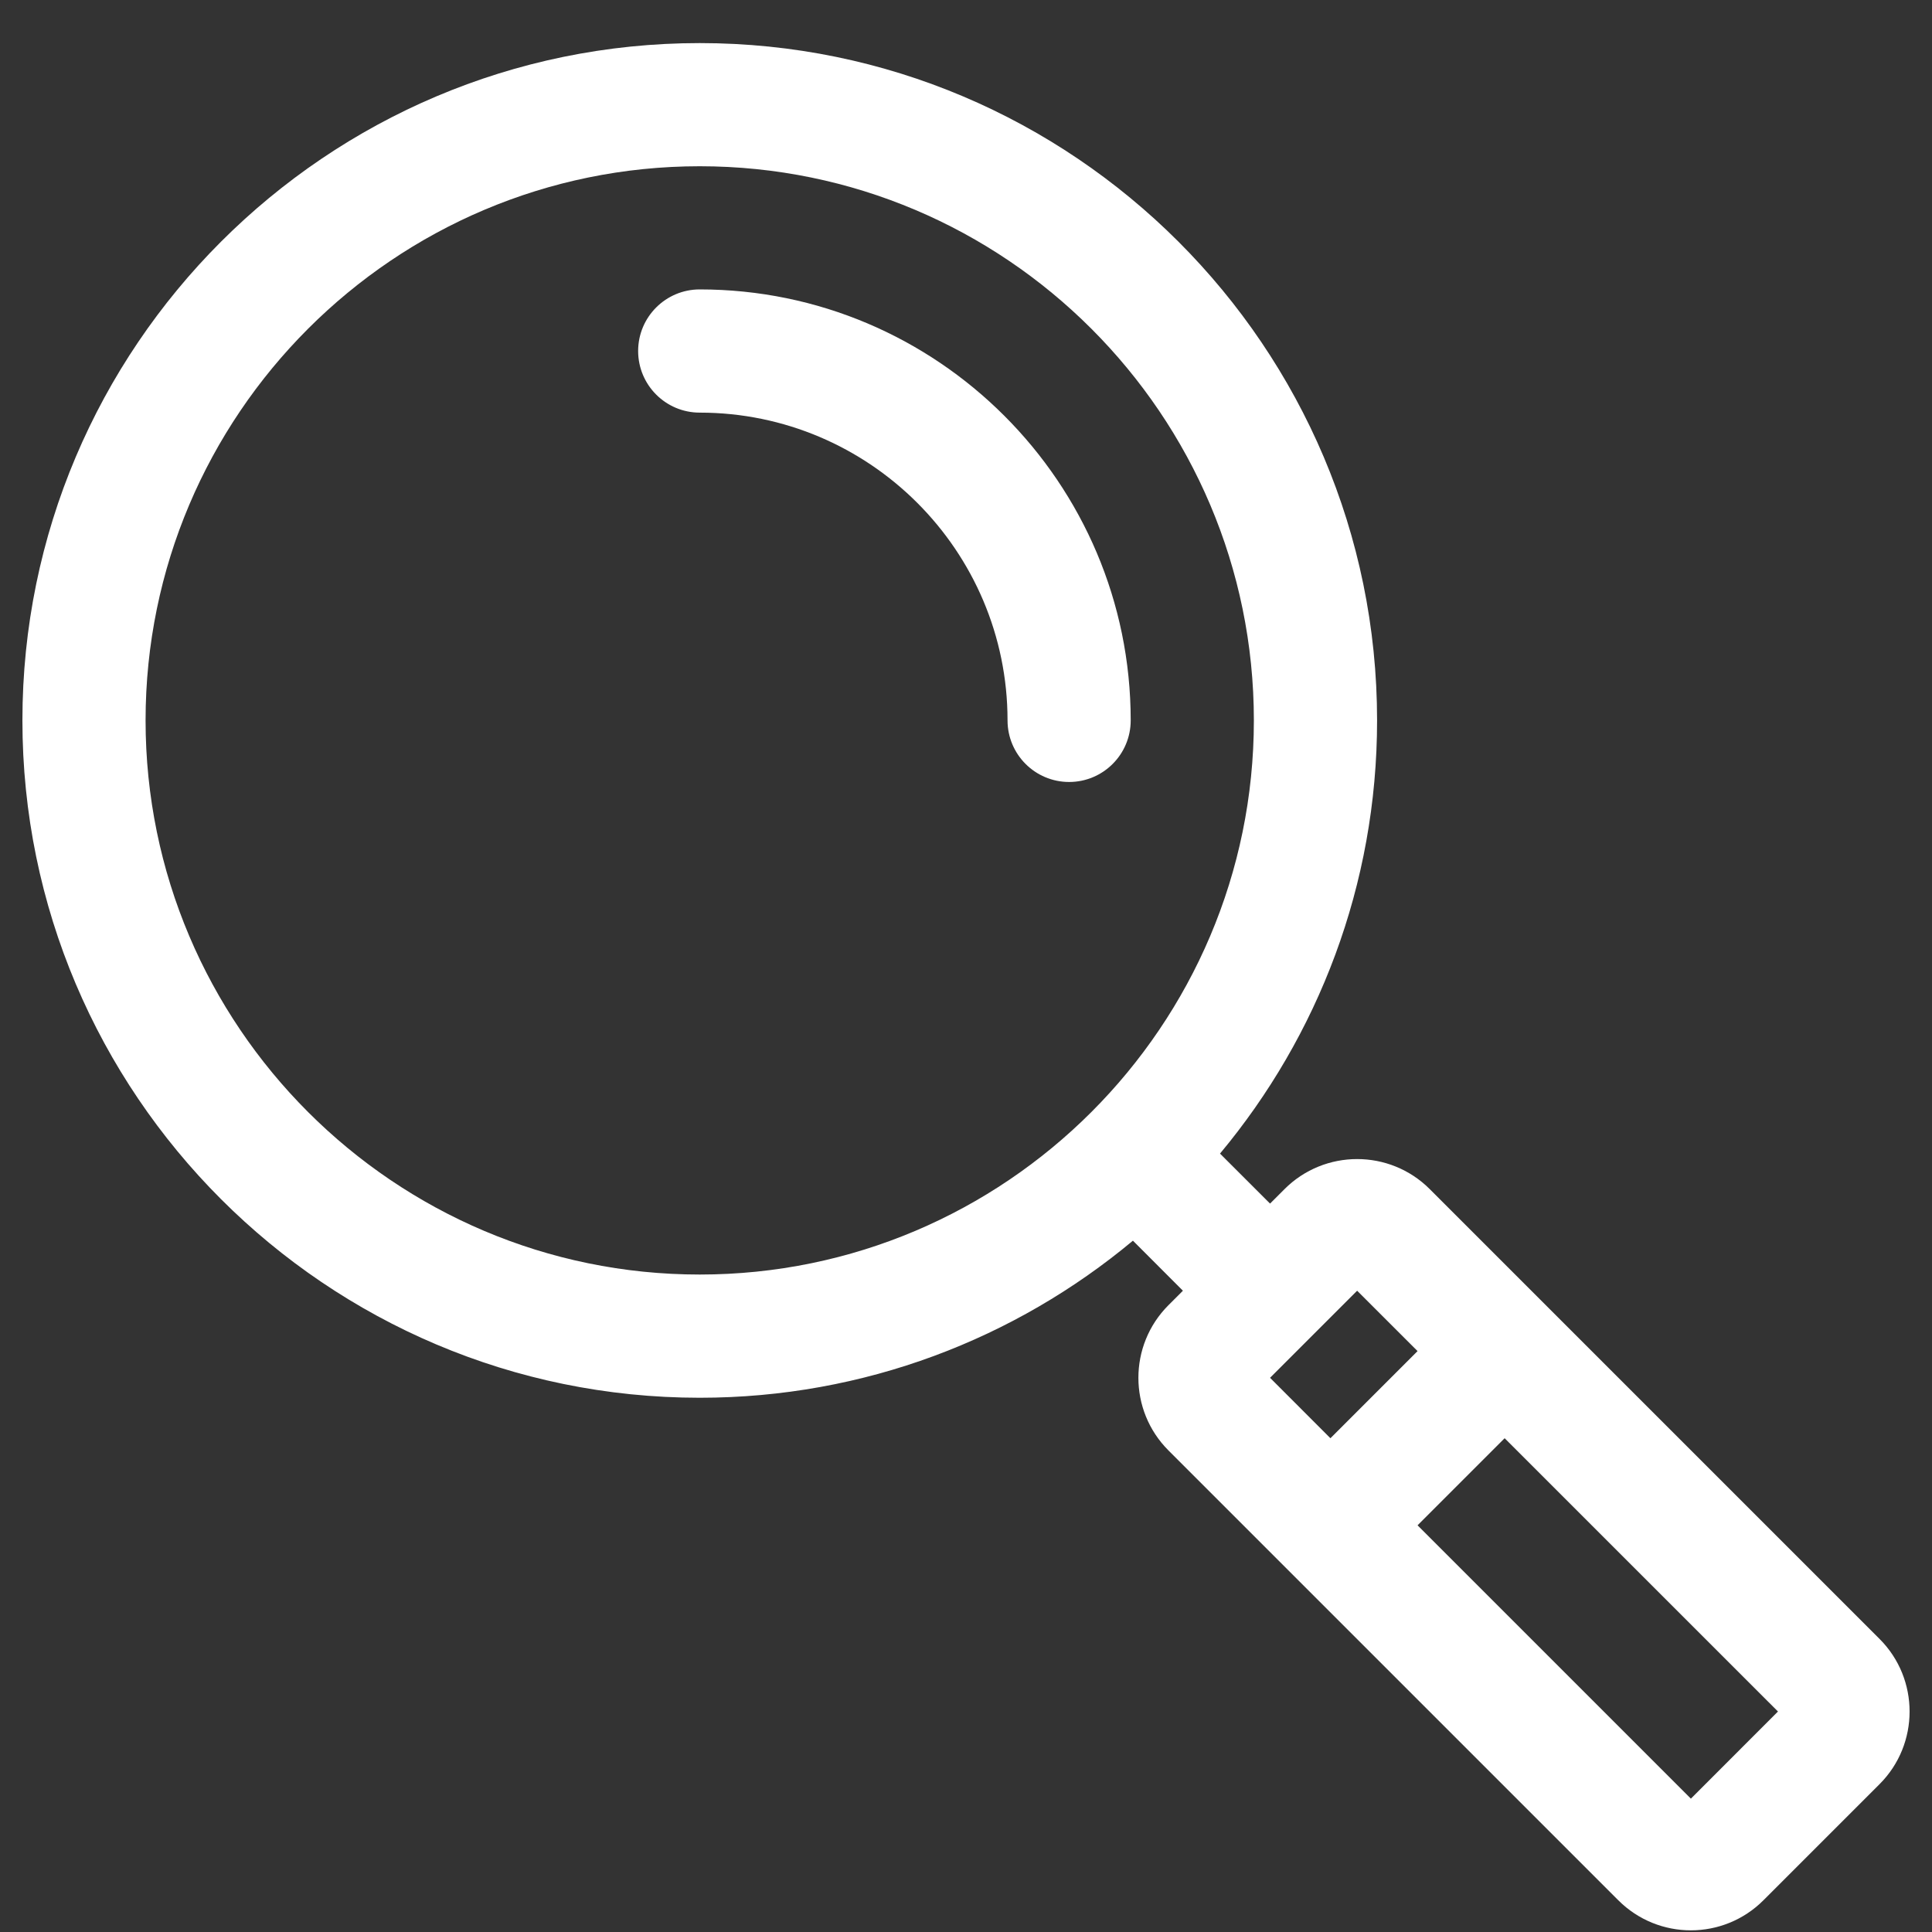
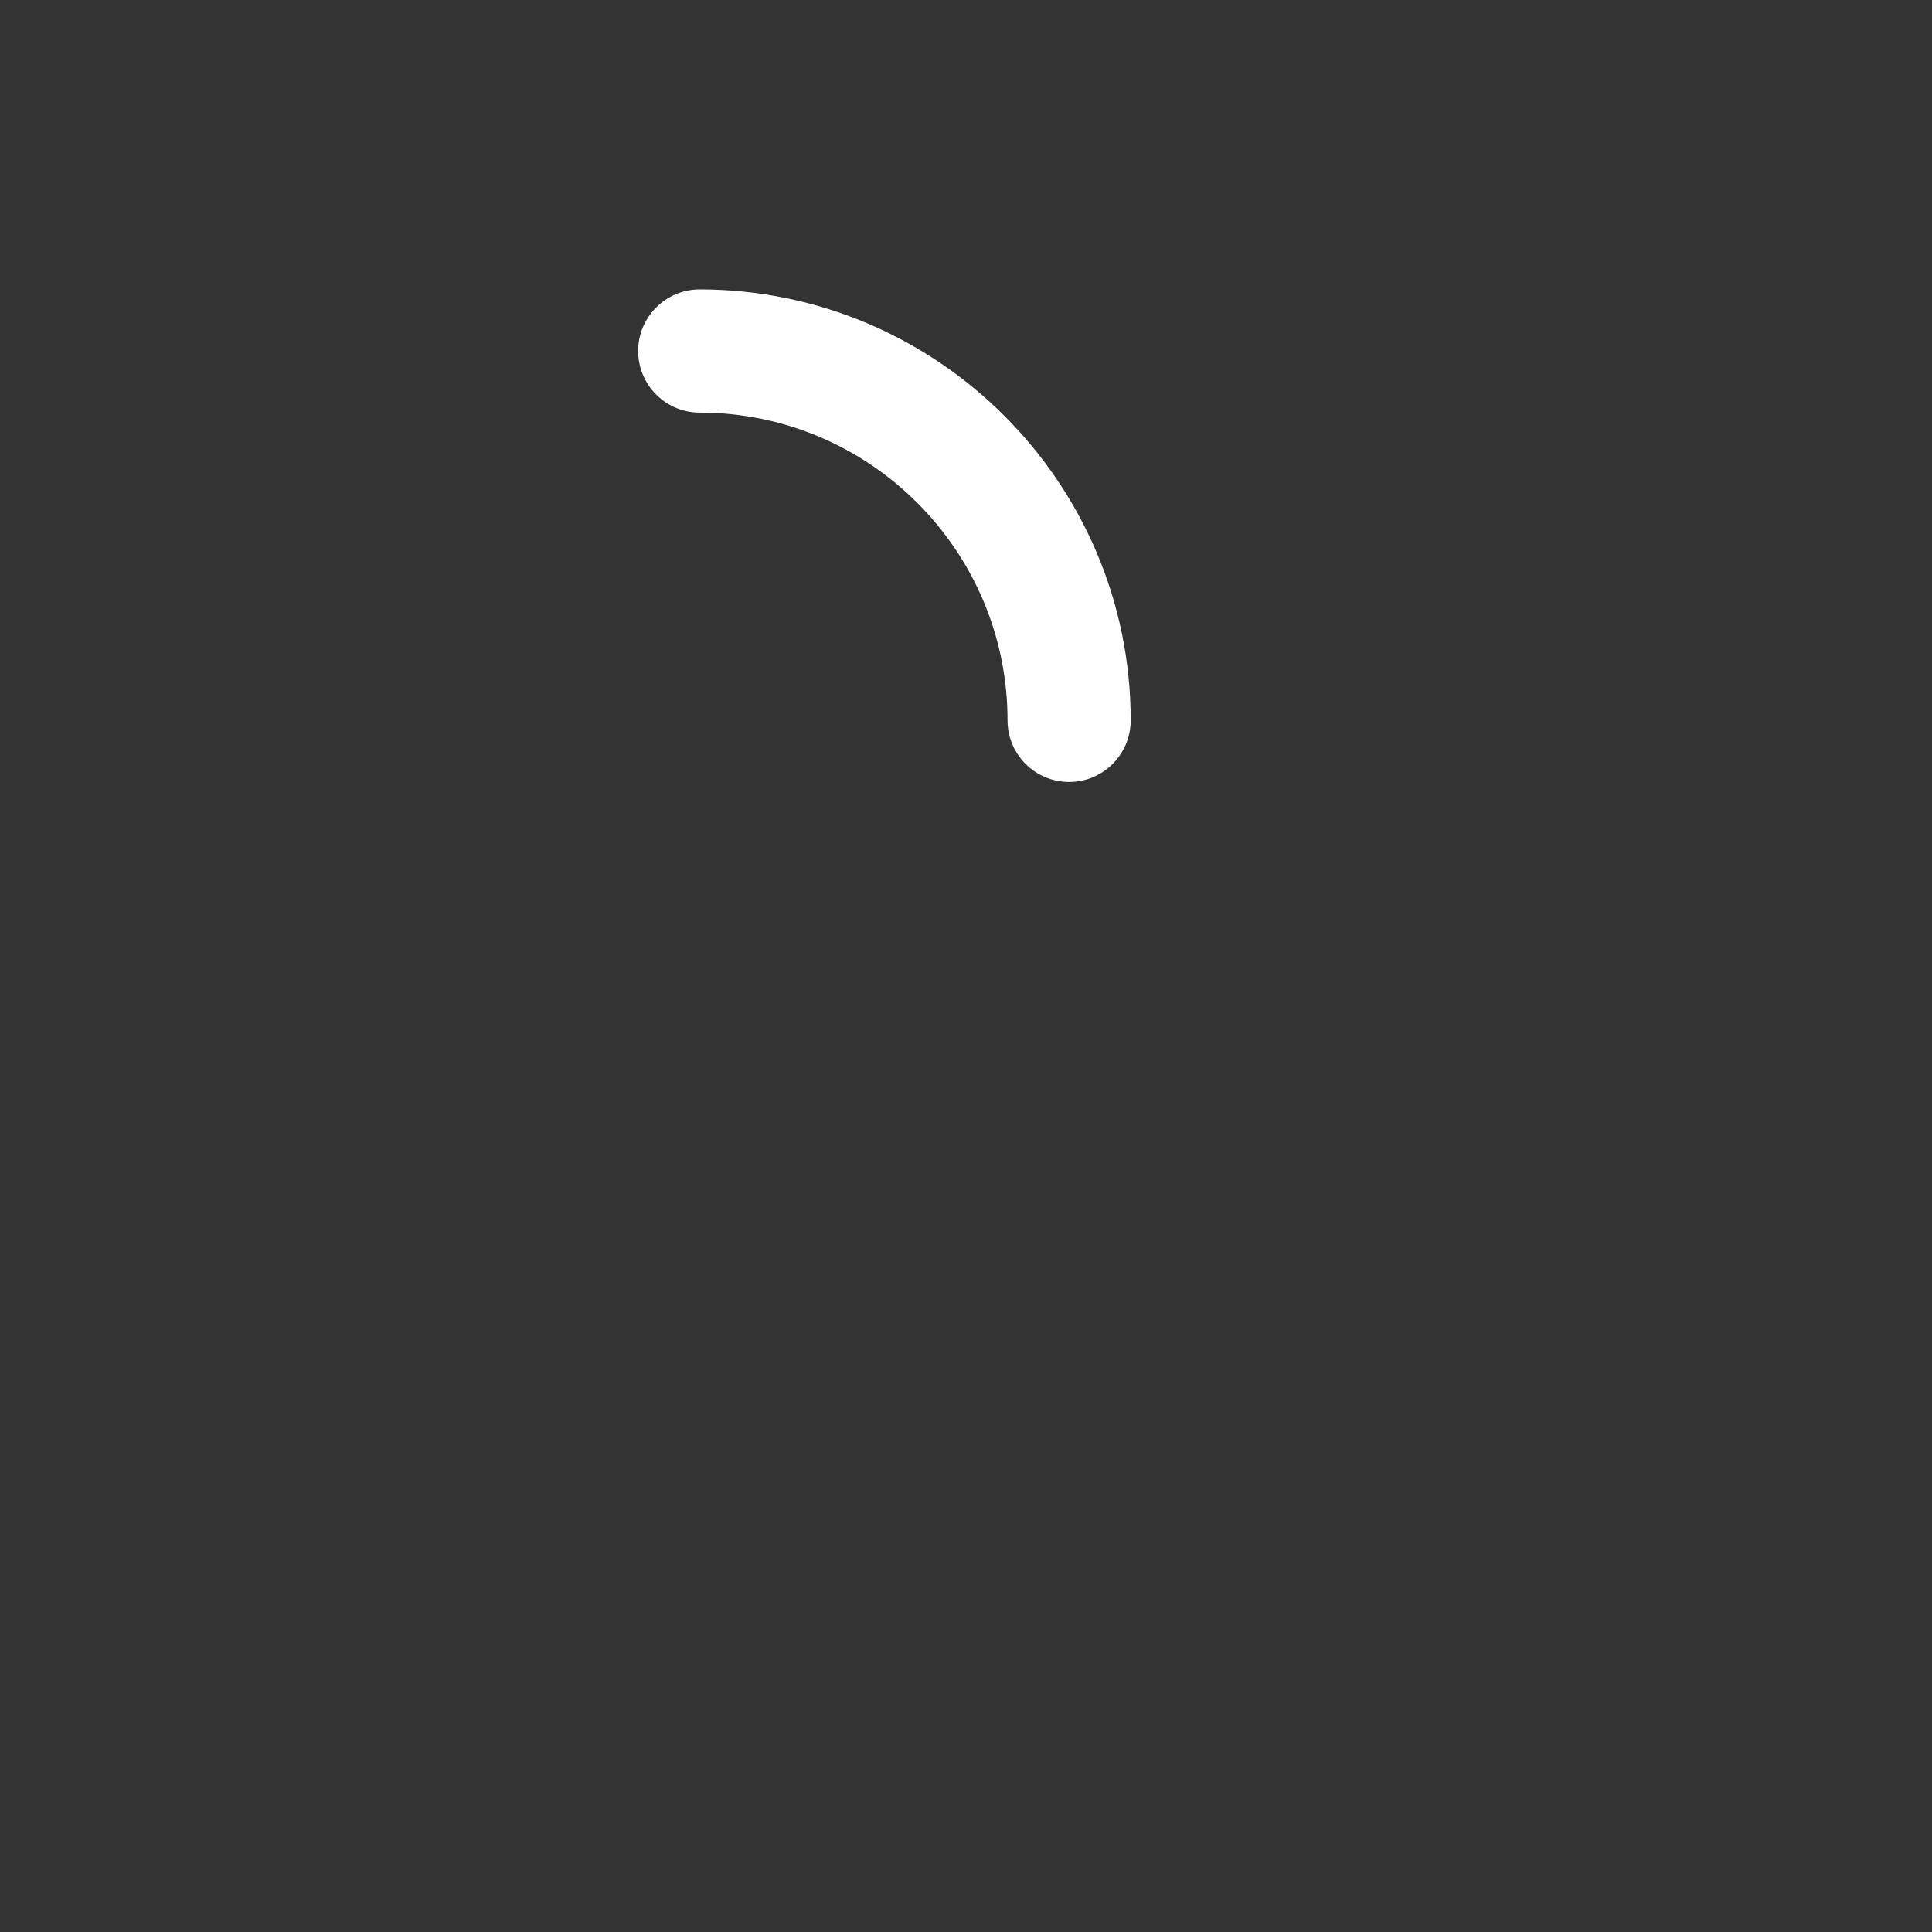
<svg xmlns="http://www.w3.org/2000/svg" width="40" height="40" viewBox="0 0 40 40" fill="none">
  <rect x="0" y="0" width="40" height="40" fill="#333333" stroke="none" />
-   <path d="M38.915 33.933L32.054 27.072L32.054 27.072L32.053 27.071L29.601 24.619C28.772 23.79 27.424 23.79 26.595 24.619L26.295 24.919L25.259 23.884C27.288 21.451 28.511 18.323 28.511 14.915C28.511 7.183 22.22 0.892 14.487 0.892C6.754 0.892 0.464 7.183 0.464 14.915C0.464 22.648 6.754 28.939 14.487 28.939C17.895 28.939 21.023 27.716 23.456 25.687L24.491 26.723L24.191 27.023C23.362 27.852 23.362 29.2 24.191 30.029L33.505 39.343C34.335 40.173 35.68 40.173 36.51 39.343L38.915 36.938C39.743 36.11 39.743 34.761 38.915 33.933ZM14.487 26.388C8.161 26.388 3.014 21.241 3.014 14.915C3.014 8.589 8.161 3.442 14.487 3.442C20.813 3.442 25.96 8.589 25.96 14.915C25.96 21.241 20.813 26.388 14.487 26.388ZM26.295 28.526L28.098 26.723L29.349 27.973L27.545 29.777L26.295 28.526ZM35.008 37.239L29.349 31.58L31.152 29.777L36.811 35.435L35.008 37.239Z" fill="white" />
  <path d="M14.487 5.992C13.783 5.992 13.212 6.563 13.212 7.267C13.212 7.972 13.783 8.543 14.487 8.543C18.001 8.543 20.86 11.401 20.86 14.915C20.86 15.619 21.431 16.19 22.135 16.19C22.839 16.19 23.41 15.619 23.41 14.915C23.41 9.995 19.407 5.992 14.487 5.992Z" fill="white" />
</svg>